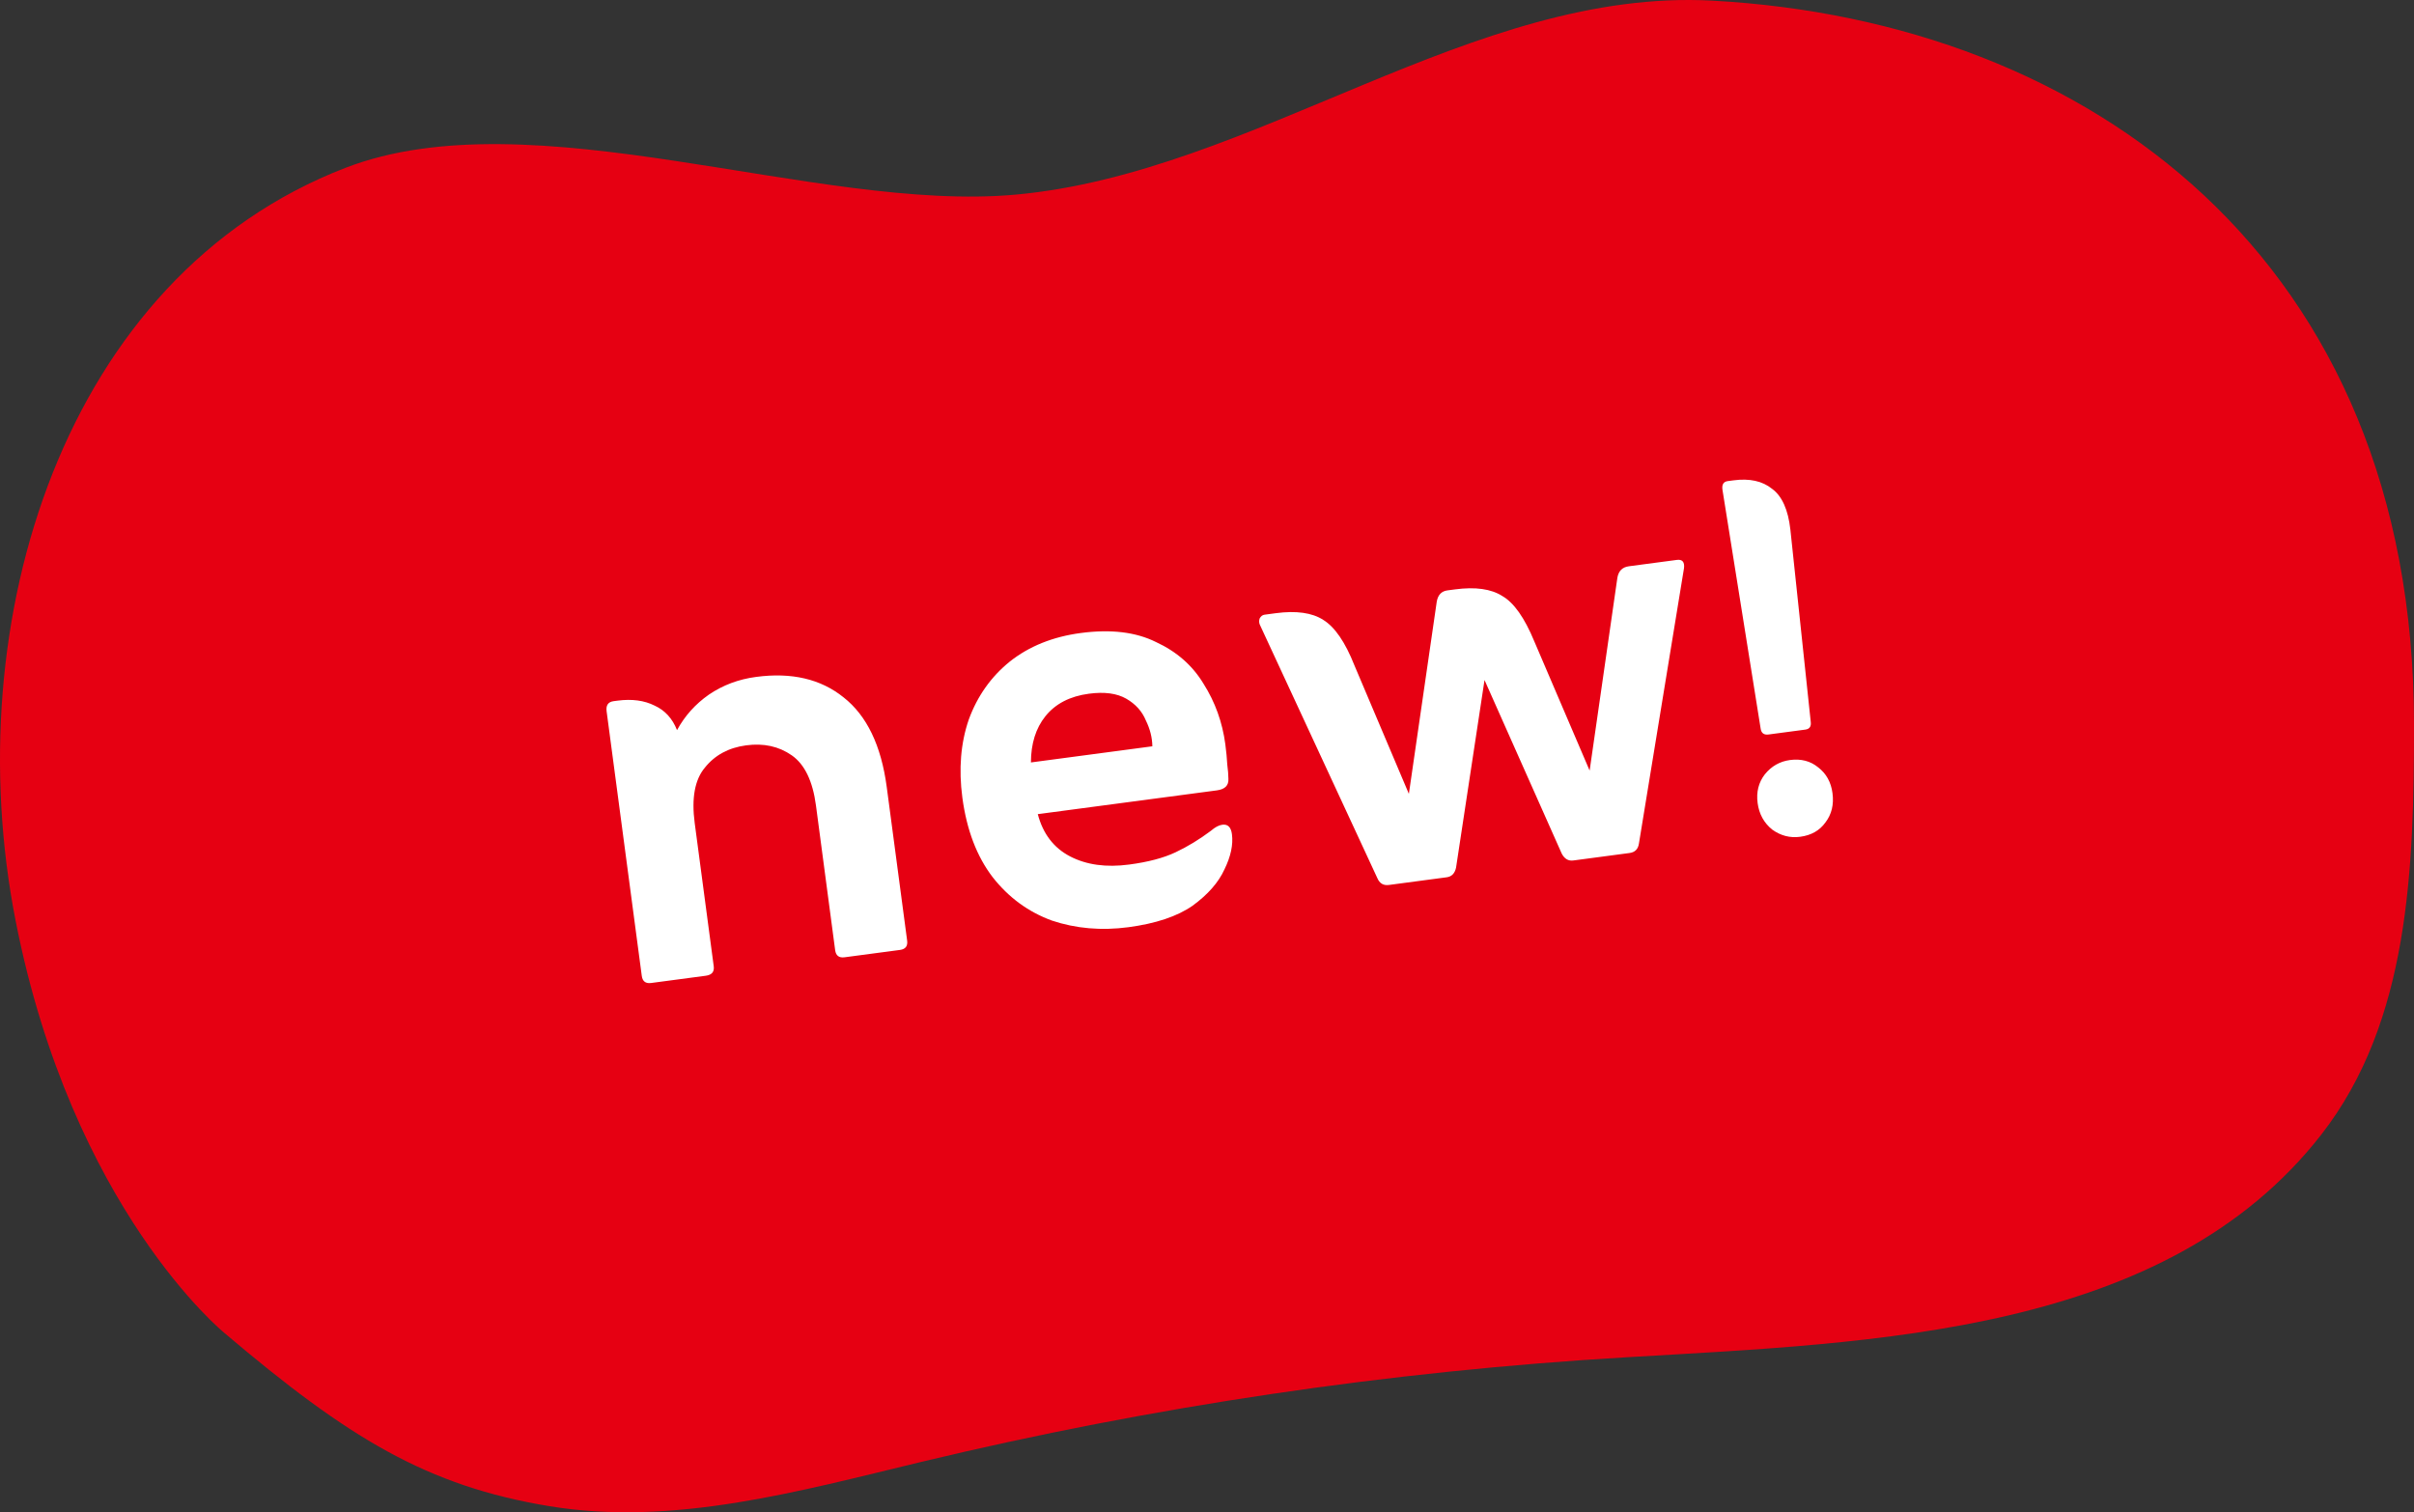
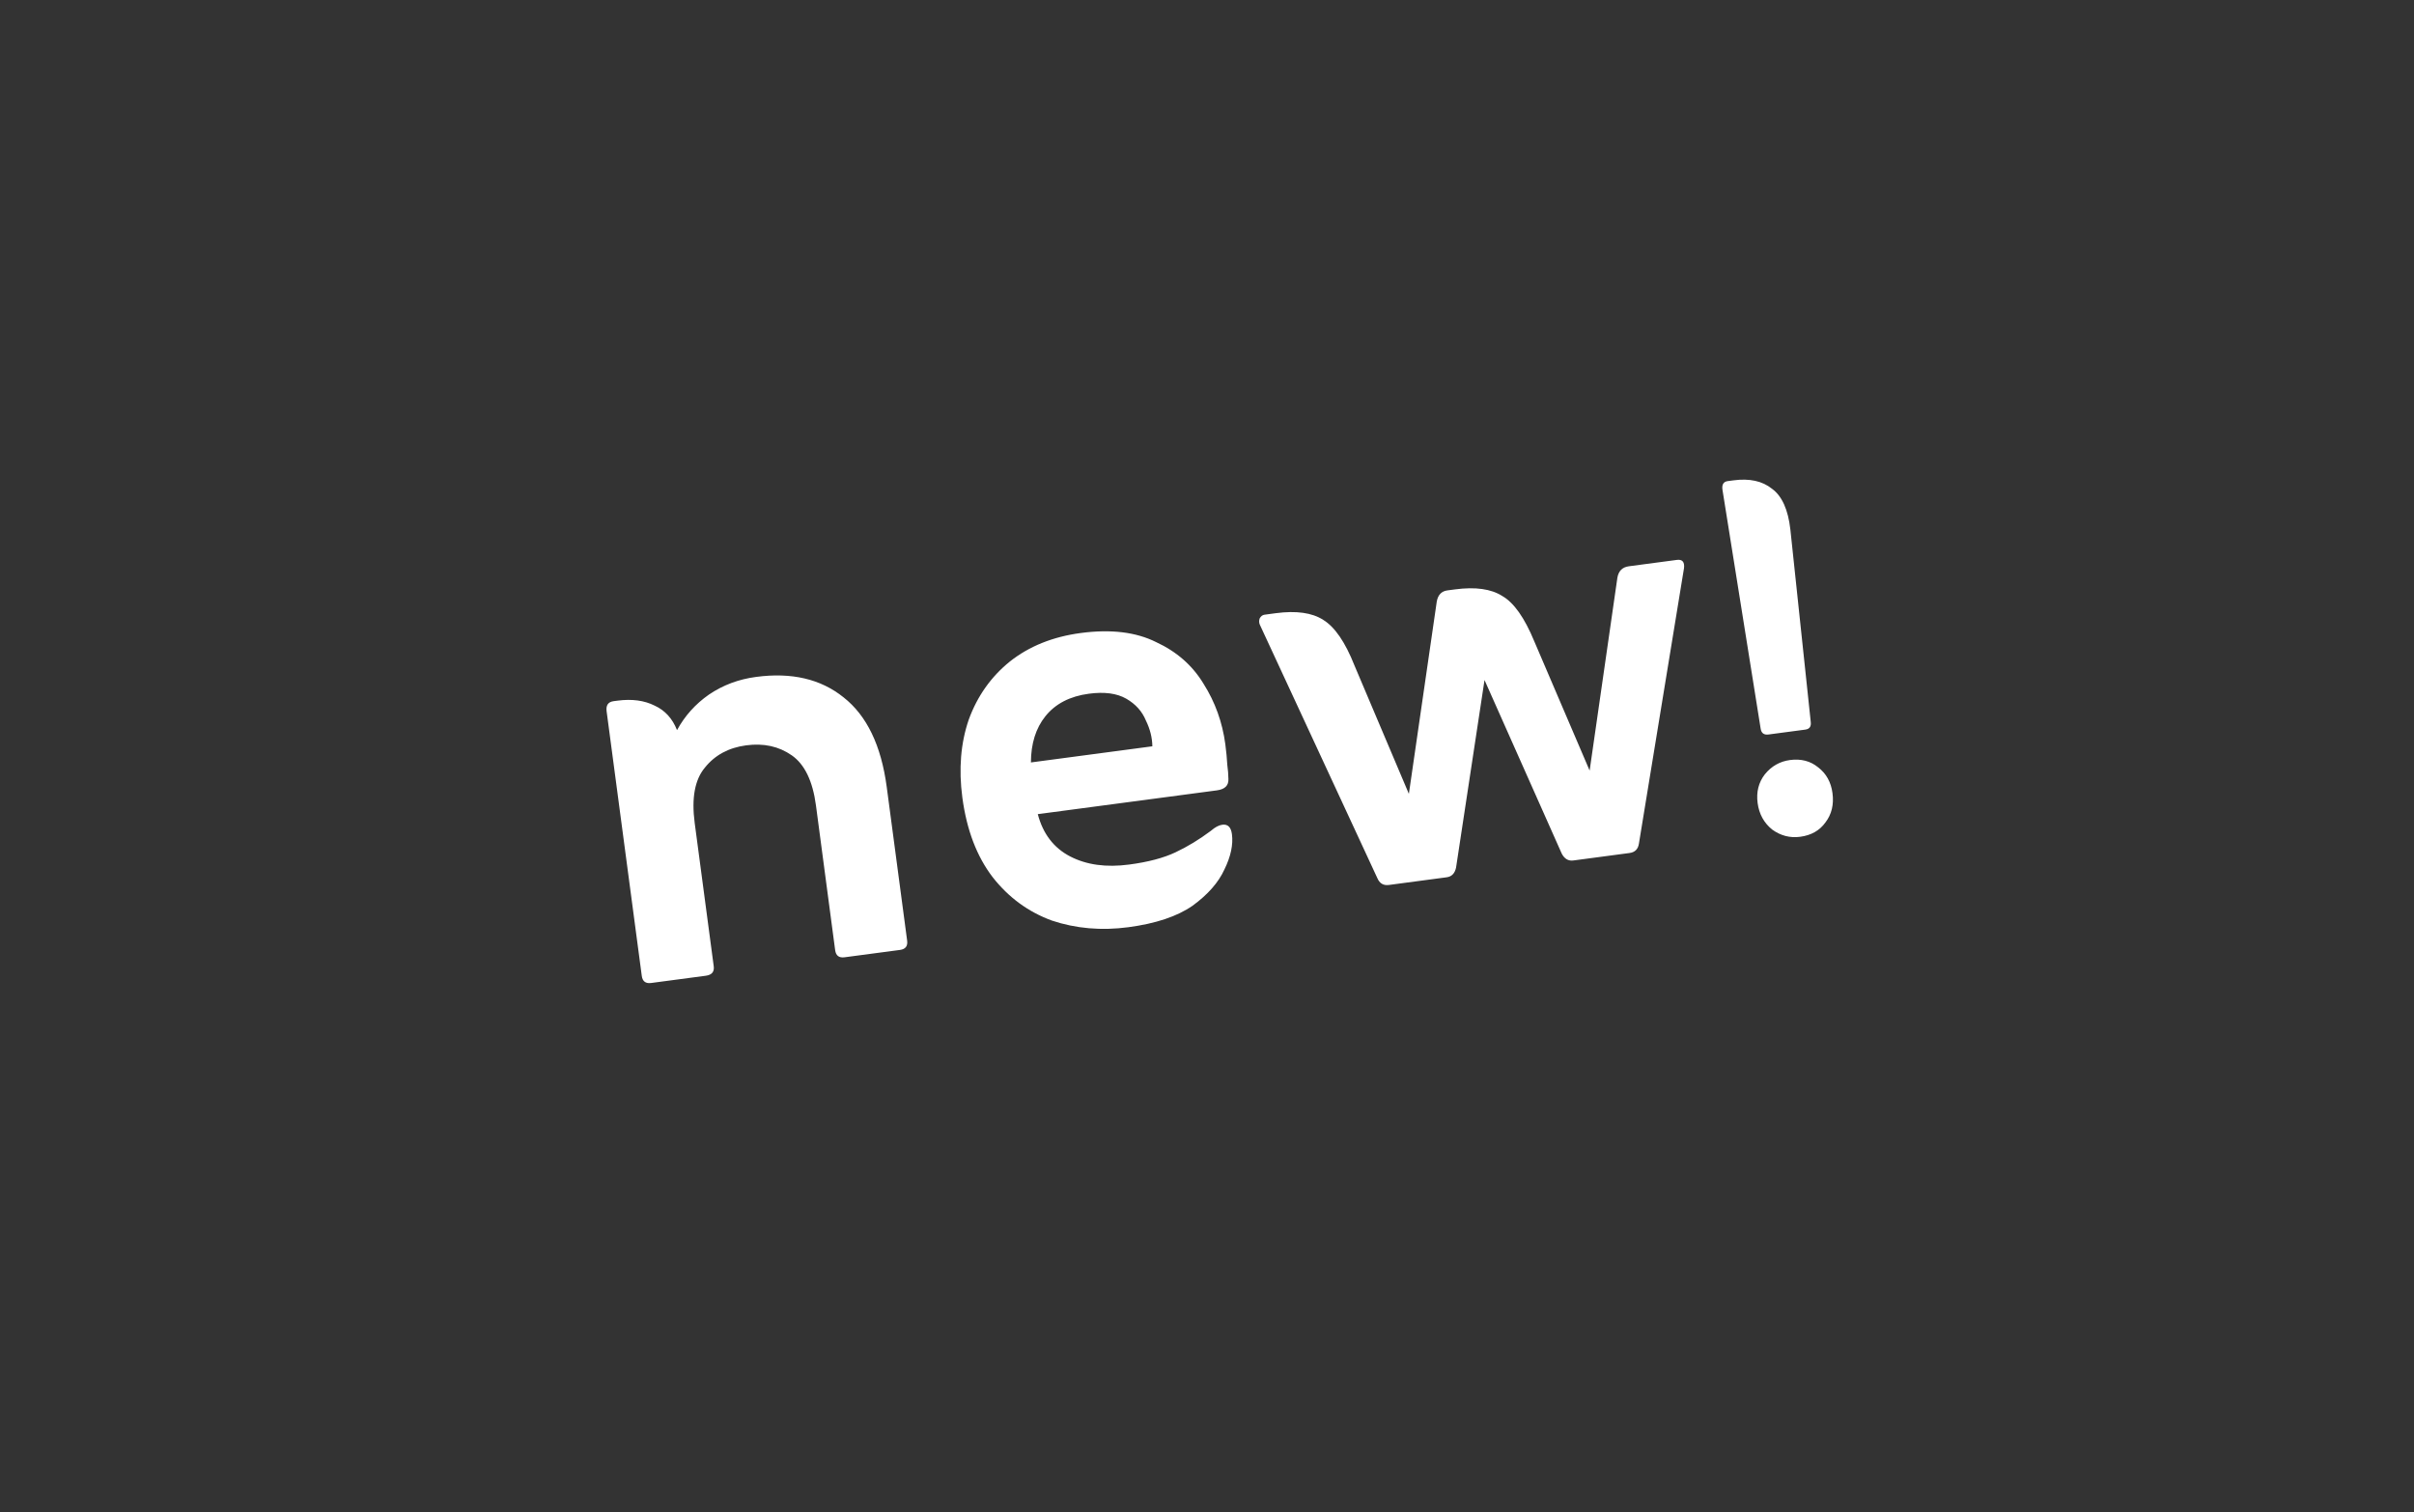
<svg xmlns="http://www.w3.org/2000/svg" width="83" height="52" viewBox="0 0 83 52" fill="none">
  <rect x="0" y="0" width="83" height="52" fill="#333333" stroke="none" />
-   <path d="M0.538 31.666C-1.486 21.372 2.182 9.516 11.876 5.772C18.306 3.29 28.07 7.319 34.924 6.692C43.124 5.943 50.646 -0.421 58.868 0.022C71.826 0.722 83 8.912 83 24.905C83 29.859 82.844 35.123 79.813 39.013C74.471 45.868 64.548 46.163 55.934 46.67C47.765 47.151 39.636 48.356 31.675 50.269C27.468 51.279 23.151 52.495 18.884 51.79C14.679 51.095 11.979 49.453 7.712 45.832C7.712 45.832 2.488 41.581 0.538 31.666Z" fill="#E60012" />
  <path d="M23.278 25.106C23.545 24.616 23.91 24.209 24.374 23.885C24.856 23.558 25.397 23.355 25.998 23.276C27.218 23.113 28.22 23.348 29.003 23.978C29.803 24.606 30.298 25.633 30.488 27.059L31.19 32.343C31.215 32.532 31.133 32.639 30.944 32.664L29.037 32.917C28.848 32.942 28.741 32.861 28.715 32.672L28.055 27.697C27.943 26.855 27.665 26.28 27.222 25.972C26.779 25.663 26.257 25.549 25.655 25.629C25.054 25.709 24.581 25.964 24.236 26.395C23.889 26.808 23.772 27.444 23.886 28.303L24.54 33.226C24.565 33.415 24.475 33.523 24.269 33.551L22.387 33.801C22.198 33.826 22.091 33.744 22.066 33.555L20.857 24.457C20.83 24.251 20.91 24.135 21.099 24.11L21.228 24.093C21.727 24.027 22.154 24.084 22.51 24.264C22.864 24.426 23.12 24.707 23.278 25.106ZM35.682 27.995C35.86 28.671 36.23 29.155 36.793 29.448C37.357 29.74 38.034 29.834 38.824 29.728C39.477 29.642 40.009 29.501 40.42 29.306C40.832 29.112 41.236 28.866 41.634 28.568C41.775 28.445 41.905 28.375 42.026 28.359C42.215 28.334 42.325 28.441 42.357 28.682C42.405 29.043 42.319 29.448 42.099 29.897C41.896 30.343 41.531 30.759 41.005 31.143C40.477 31.511 39.741 31.757 38.796 31.883C37.868 32.006 36.992 31.93 36.169 31.655C35.36 31.36 34.682 30.864 34.135 30.168C33.586 29.454 33.237 28.539 33.088 27.422C32.958 26.442 33.032 25.55 33.309 24.743C33.604 23.935 34.075 23.269 34.723 22.746C35.387 22.22 36.201 21.894 37.163 21.766C38.194 21.629 39.056 21.733 39.748 22.078C40.456 22.404 41.001 22.882 41.382 23.513C41.78 24.142 42.029 24.835 42.13 25.591C42.164 25.849 42.186 26.082 42.197 26.29C42.222 26.479 42.235 26.644 42.236 26.783C42.248 27.009 42.117 27.14 41.842 27.177L35.682 27.995ZM35.446 26.217L39.621 25.662C39.617 25.365 39.543 25.069 39.398 24.774C39.269 24.459 39.044 24.209 38.722 24.024C38.4 23.84 37.973 23.783 37.44 23.854C36.787 23.94 36.288 24.199 35.943 24.629C35.613 25.041 35.448 25.57 35.446 26.217ZM48.441 27.297L49.399 20.691C49.438 20.458 49.561 20.328 49.767 20.301L50.025 20.267C50.729 20.173 51.273 20.25 51.655 20.496C52.052 20.723 52.419 21.243 52.754 22.055L54.656 26.497L55.61 19.866C55.65 19.633 55.781 19.502 56.004 19.472L57.654 19.253C57.843 19.228 57.925 19.322 57.901 19.535L56.352 29C56.325 29.195 56.218 29.306 56.029 29.331L54.096 29.588C53.924 29.611 53.791 29.532 53.697 29.352L51.042 23.384L50.063 29.835C50.02 30.033 49.912 30.144 49.74 30.166L47.755 30.43C47.566 30.455 47.434 30.377 47.357 30.195L43.313 21.473C43.287 21.407 43.286 21.337 43.311 21.264C43.354 21.188 43.409 21.146 43.478 21.137L43.865 21.085C44.569 20.992 45.113 21.068 45.495 21.314C45.895 21.559 46.252 22.079 46.568 22.877L48.441 27.297ZM60.535 25.048L59.222 16.834C59.199 16.659 59.26 16.562 59.405 16.543L59.602 16.517C60.154 16.443 60.596 16.54 60.927 16.807C61.271 17.057 61.481 17.525 61.558 18.21L62.258 24.819C62.279 24.979 62.218 25.069 62.072 25.088L60.807 25.256C60.647 25.277 60.557 25.208 60.535 25.048ZM61.896 28.773C61.547 28.82 61.225 28.737 60.931 28.524C60.649 28.295 60.483 27.992 60.432 27.614C60.382 27.236 60.464 26.907 60.679 26.627C60.907 26.345 61.196 26.181 61.545 26.134C61.923 26.084 62.245 26.167 62.511 26.384C62.791 26.598 62.956 26.894 63.006 27.272C63.058 27.665 62.977 28.001 62.763 28.281C62.563 28.559 62.274 28.723 61.896 28.773Z" fill="white" />
</svg>